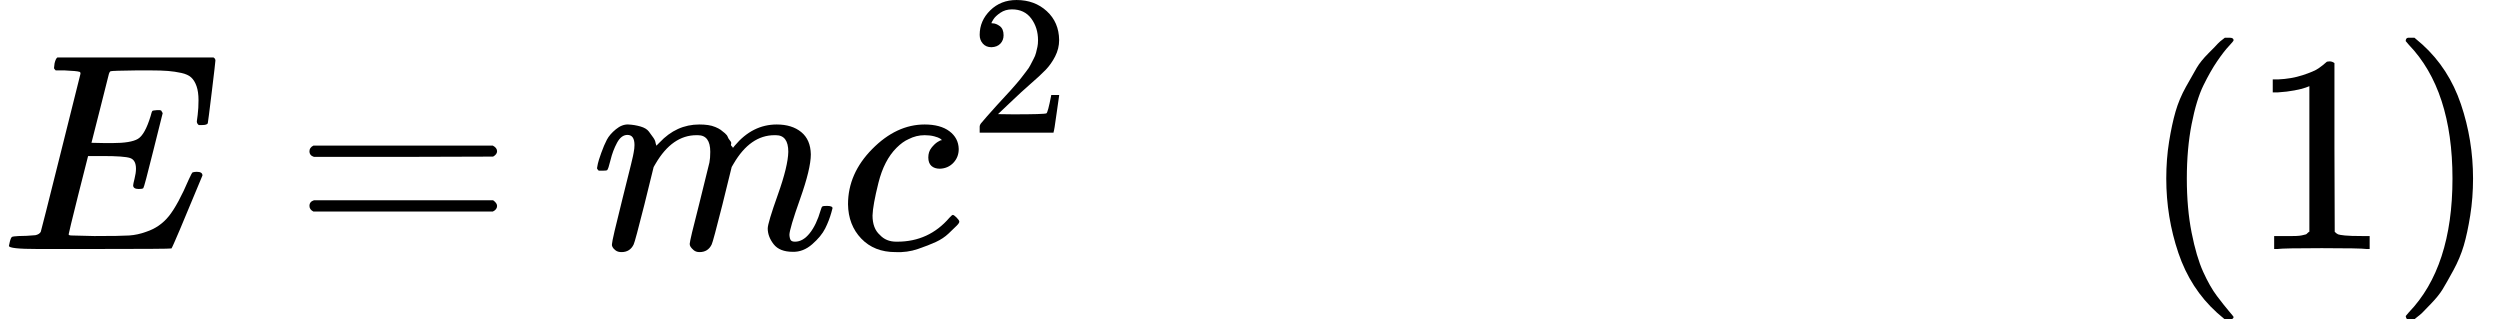
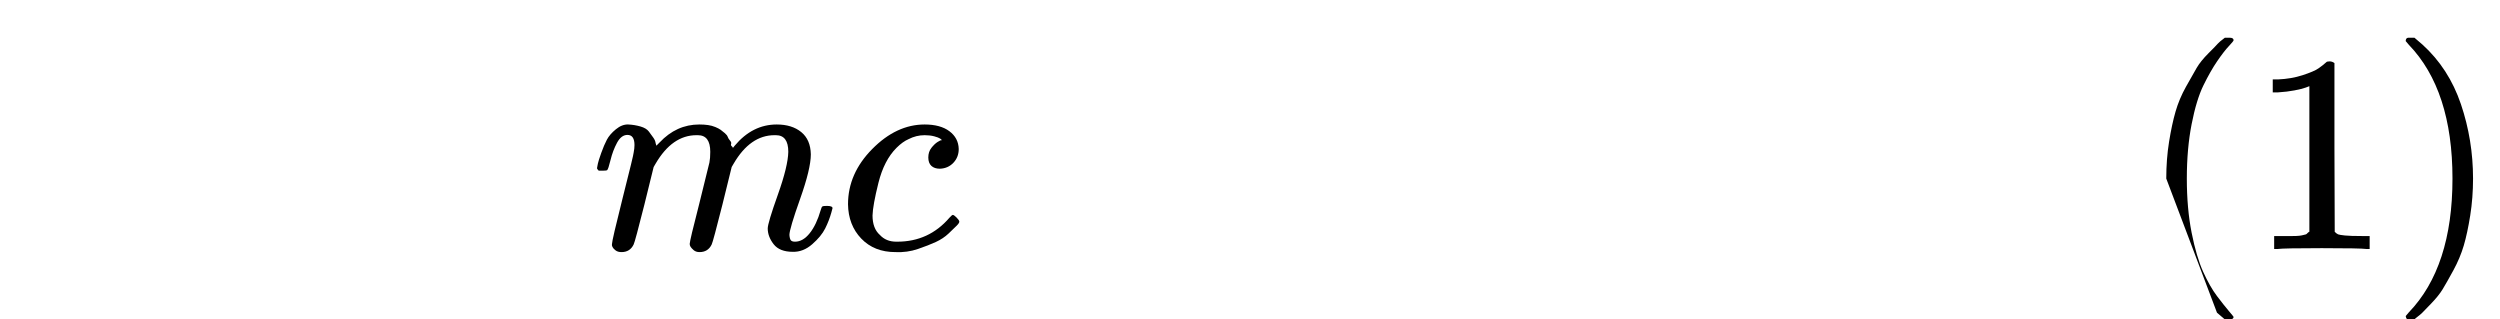
<svg xmlns="http://www.w3.org/2000/svg" xmlns:xlink="http://www.w3.org/1999/xlink" width="160.600px" height="20.520px" viewBox="0 -883.9 8873.1 1133.9" aria-hidden="true" style="">
  <defs>
-     <path id="MJX-15-TEX-I-1D438" d="M492 213Q472 213 472 226Q472 230 477 250T482 285Q482 316 461 323T364 330H312Q311 328 277 192T243 52Q243 48 254 48T334 46Q428 46 458 48T518 61Q567 77 599 117T670 248Q680 270 683 272Q690 274 698 274Q718 274 718 261Q613 7 608 2Q605 0 322 0H133Q31 0 31 11Q31 13 34 25Q38 41 42 43T65 46Q92 46 125 49Q139 52 144 61Q146 66 215 342T285 622Q285 629 281 629Q273 632 228 634H197Q191 640 191 642T193 659Q197 676 203 680H757Q764 676 764 669Q764 664 751 557T737 447Q735 440 717 440H705Q698 445 698 453L701 476Q704 500 704 528Q704 558 697 578T678 609T643 625T596 632T532 634H485Q397 633 392 631Q388 629 386 622Q385 619 355 499T324 377Q347 376 372 376H398Q464 376 489 391T534 472Q538 488 540 490T557 493Q562 493 565 493T570 492T572 491T574 487T577 483L544 351Q511 218 508 216Q505 213 492 213Z" />
-     <path id="MJX-15-TEX-N-3D" d="M56 347Q56 360 70 367H707Q722 359 722 347Q722 336 708 328L390 327H72Q56 332 56 347ZM56 153Q56 168 72 173H708Q722 163 722 153Q722 140 707 133H70Q56 140 56 153Z" />
    <path id="MJX-15-TEX-I-1D45A" d="M21 287Q22 293 24 303T36 341T56 388T88 425T132 442T175 435T205 417T221 395T229 376L231 369Q231 367 232 367L243 378Q303 442 384 442Q401 442 415 440T441 433T460 423T475 411T485 398T493 385T497 373T500 364T502 357L510 367Q573 442 659 442Q713 442 746 415T780 336Q780 285 742 178T704 50Q705 36 709 31T724 26Q752 26 776 56T815 138Q818 149 821 151T837 153Q857 153 857 145Q857 144 853 130Q845 101 831 73T785 17T716 -10Q669 -10 648 17T627 73Q627 92 663 193T700 345Q700 404 656 404H651Q565 404 506 303L499 291L466 157Q433 26 428 16Q415 -11 385 -11Q372 -11 364 -4T353 8T350 18Q350 29 384 161L420 307Q423 322 423 345Q423 404 379 404H374Q288 404 229 303L222 291L189 157Q156 26 151 16Q138 -11 108 -11Q95 -11 87 -5T76 7T74 17Q74 30 112 181Q151 335 151 342Q154 357 154 369Q154 405 129 405Q107 405 92 377T69 316T57 280Q55 278 41 278H27Q21 284 21 287Z" />
    <path id="MJX-15-TEX-I-1D450" d="M34 159Q34 268 120 355T306 442Q362 442 394 418T427 355Q427 326 408 306T360 285Q341 285 330 295T319 325T330 359T352 380T366 386H367Q367 388 361 392T340 400T306 404Q276 404 249 390Q228 381 206 359Q162 315 142 235T121 119Q121 73 147 50Q169 26 205 26H209Q321 26 394 111Q403 121 406 121Q410 121 419 112T429 98T420 83T391 55T346 25T282 0T202 -11Q127 -11 81 37T34 159Z" />
-     <path id="MJX-15-TEX-N-32" d="M109 429Q82 429 66 447T50 491Q50 562 103 614T235 666Q326 666 387 610T449 465Q449 422 429 383T381 315T301 241Q265 210 201 149L142 93L218 92Q375 92 385 97Q392 99 409 186V189H449V186Q448 183 436 95T421 3V0H50V19V31Q50 38 56 46T86 81Q115 113 136 137Q145 147 170 174T204 211T233 244T261 278T284 308T305 340T320 369T333 401T340 431T343 464Q343 527 309 573T212 619Q179 619 154 602T119 569T109 550Q109 549 114 549Q132 549 151 535T170 489Q170 464 154 447T109 429Z" />
    <path id="MJX-15-TEX-N-A0" d="" />
-     <path id="MJX-15-TEX-N-28" d="M94 250Q94 319 104 381T127 488T164 576T202 643T244 695T277 729T302 750H315H319Q333 750 333 741Q333 738 316 720T275 667T226 581T184 443T167 250T184 58T225 -81T274 -167T316 -220T333 -241Q333 -250 318 -250H315H302L274 -226Q180 -141 137 -14T94 250Z" />
+     <path id="MJX-15-TEX-N-28" d="M94 250Q94 319 104 381T127 488T164 576T202 643T244 695T277 729T302 750H315H319Q333 750 333 741Q333 738 316 720T275 667T226 581T184 443T167 250T184 58T225 -81T274 -167T316 -220T333 -241Q333 -250 318 -250H315H302L274 -226T94 250Z" />
    <path id="MJX-15-TEX-N-31" d="M213 578L200 573Q186 568 160 563T102 556H83V602H102Q149 604 189 617T245 641T273 663Q275 666 285 666Q294 666 302 660V361L303 61Q310 54 315 52T339 48T401 46H427V0H416Q395 3 257 3Q121 3 100 0H88V46H114Q136 46 152 46T177 47T193 50T201 52T207 57T213 61V578Z" />
    <path id="MJX-15-TEX-N-29" d="M60 749L64 750Q69 750 74 750H86L114 726Q208 641 251 514T294 250Q294 182 284 119T261 12T224 -76T186 -143T145 -194T113 -227T90 -246Q87 -249 86 -250H74Q66 -250 63 -250T58 -247T55 -238Q56 -237 66 -225Q221 -64 221 250T66 725Q56 737 55 738Q55 746 60 749Z" />
  </defs>
  <g stroke="currentColor" fill="currentColor" stroke-width="0" transform="scale(1,-1)">
    <g data-mml-node="math">
      <g data-mml-node="mi">
        <use data-c="1D438" xlink:href="#MJX-15-TEX-I-1D438" />
      </g>
      <g data-mml-node="mo" transform="translate(1041.8,0)">
        <use data-c="3D" xlink:href="#MJX-15-TEX-N-3D" />
      </g>
      <g data-mml-node="mi" transform="translate(2097.6,0)">
        <use data-c="1D45A" xlink:href="#MJX-15-TEX-I-1D45A" />
      </g>
      <g data-mml-node="msup" transform="translate(2975.6,0)">
        <g data-mml-node="mi">
          <use data-c="1D450" xlink:href="#MJX-15-TEX-I-1D450" />
        </g>
        <g data-mml-node="mn" transform="translate(466,413) scale(0.707)">
          <use data-c="32" xlink:href="#MJX-15-TEX-N-32" />
        </g>
      </g>
      <g data-mml-node="mtext" transform="translate(3845.1,0)">
        <use data-c="A0" xlink:href="#MJX-15-TEX-N-A0" />
      </g>
      <g data-mml-node="mtext" transform="translate(4095.1,0)">
        <use data-c="A0" xlink:href="#MJX-15-TEX-N-A0" />
      </g>
      <g data-mml-node="mtext" transform="translate(4345.1,0)">
        <use data-c="A0" xlink:href="#MJX-15-TEX-N-A0" />
      </g>
      <g data-mml-node="mtext" transform="translate(4595.1,0)">
        <use data-c="A0" xlink:href="#MJX-15-TEX-N-A0" />
      </g>
      <g data-mml-node="mtext" transform="translate(4845.1,0)">
        <use data-c="A0" xlink:href="#MJX-15-TEX-N-A0" />
      </g>
      <g data-mml-node="mtext" transform="translate(5095.1,0)">
        <use data-c="A0" xlink:href="#MJX-15-TEX-N-A0" />
      </g>
      <g data-mml-node="mtext" transform="translate(5345.1,0)">
        <use data-c="A0" xlink:href="#MJX-15-TEX-N-A0" />
      </g>
      <g data-mml-node="mtext" transform="translate(5595.1,0)">
        <use data-c="A0" xlink:href="#MJX-15-TEX-N-A0" />
      </g>
      <g data-mml-node="mtext" transform="translate(5845.1,0)">
        <use data-c="A0" xlink:href="#MJX-15-TEX-N-A0" />
      </g>
      <g data-mml-node="mtext" transform="translate(6095.1,0)">
        <use data-c="A0" xlink:href="#MJX-15-TEX-N-A0" />
      </g>
      <g data-mml-node="mtext" transform="translate(6345.1,0)">
        <use data-c="A0" xlink:href="#MJX-15-TEX-N-A0" />
      </g>
      <g data-mml-node="mtext" transform="translate(6595.1,0)">
        <use data-c="A0" xlink:href="#MJX-15-TEX-N-A0" />
      </g>
      <g data-mml-node="mtext" transform="translate(6845.1,0)">
        <use data-c="A0" xlink:href="#MJX-15-TEX-N-A0" />
      </g>
      <g data-mml-node="mtext" transform="translate(7095.1,0)">
        <use data-c="A0" xlink:href="#MJX-15-TEX-N-A0" />
      </g>
      <g data-mml-node="mtext" transform="translate(7345.1,0)">
        <use data-c="A0" xlink:href="#MJX-15-TEX-N-A0" />
      </g>
      <g data-mml-node="mo" transform="translate(7595.1,0)">
        <use data-c="28" xlink:href="#MJX-15-TEX-N-28" />
      </g>
      <g data-mml-node="mn" transform="translate(7984.1,0)">
        <use data-c="31" xlink:href="#MJX-15-TEX-N-31" />
      </g>
      <g data-mml-node="mo" transform="translate(8484.1,0)">
        <use data-c="29" xlink:href="#MJX-15-TEX-N-29" />
      </g>
    </g>
  </g>
</svg>